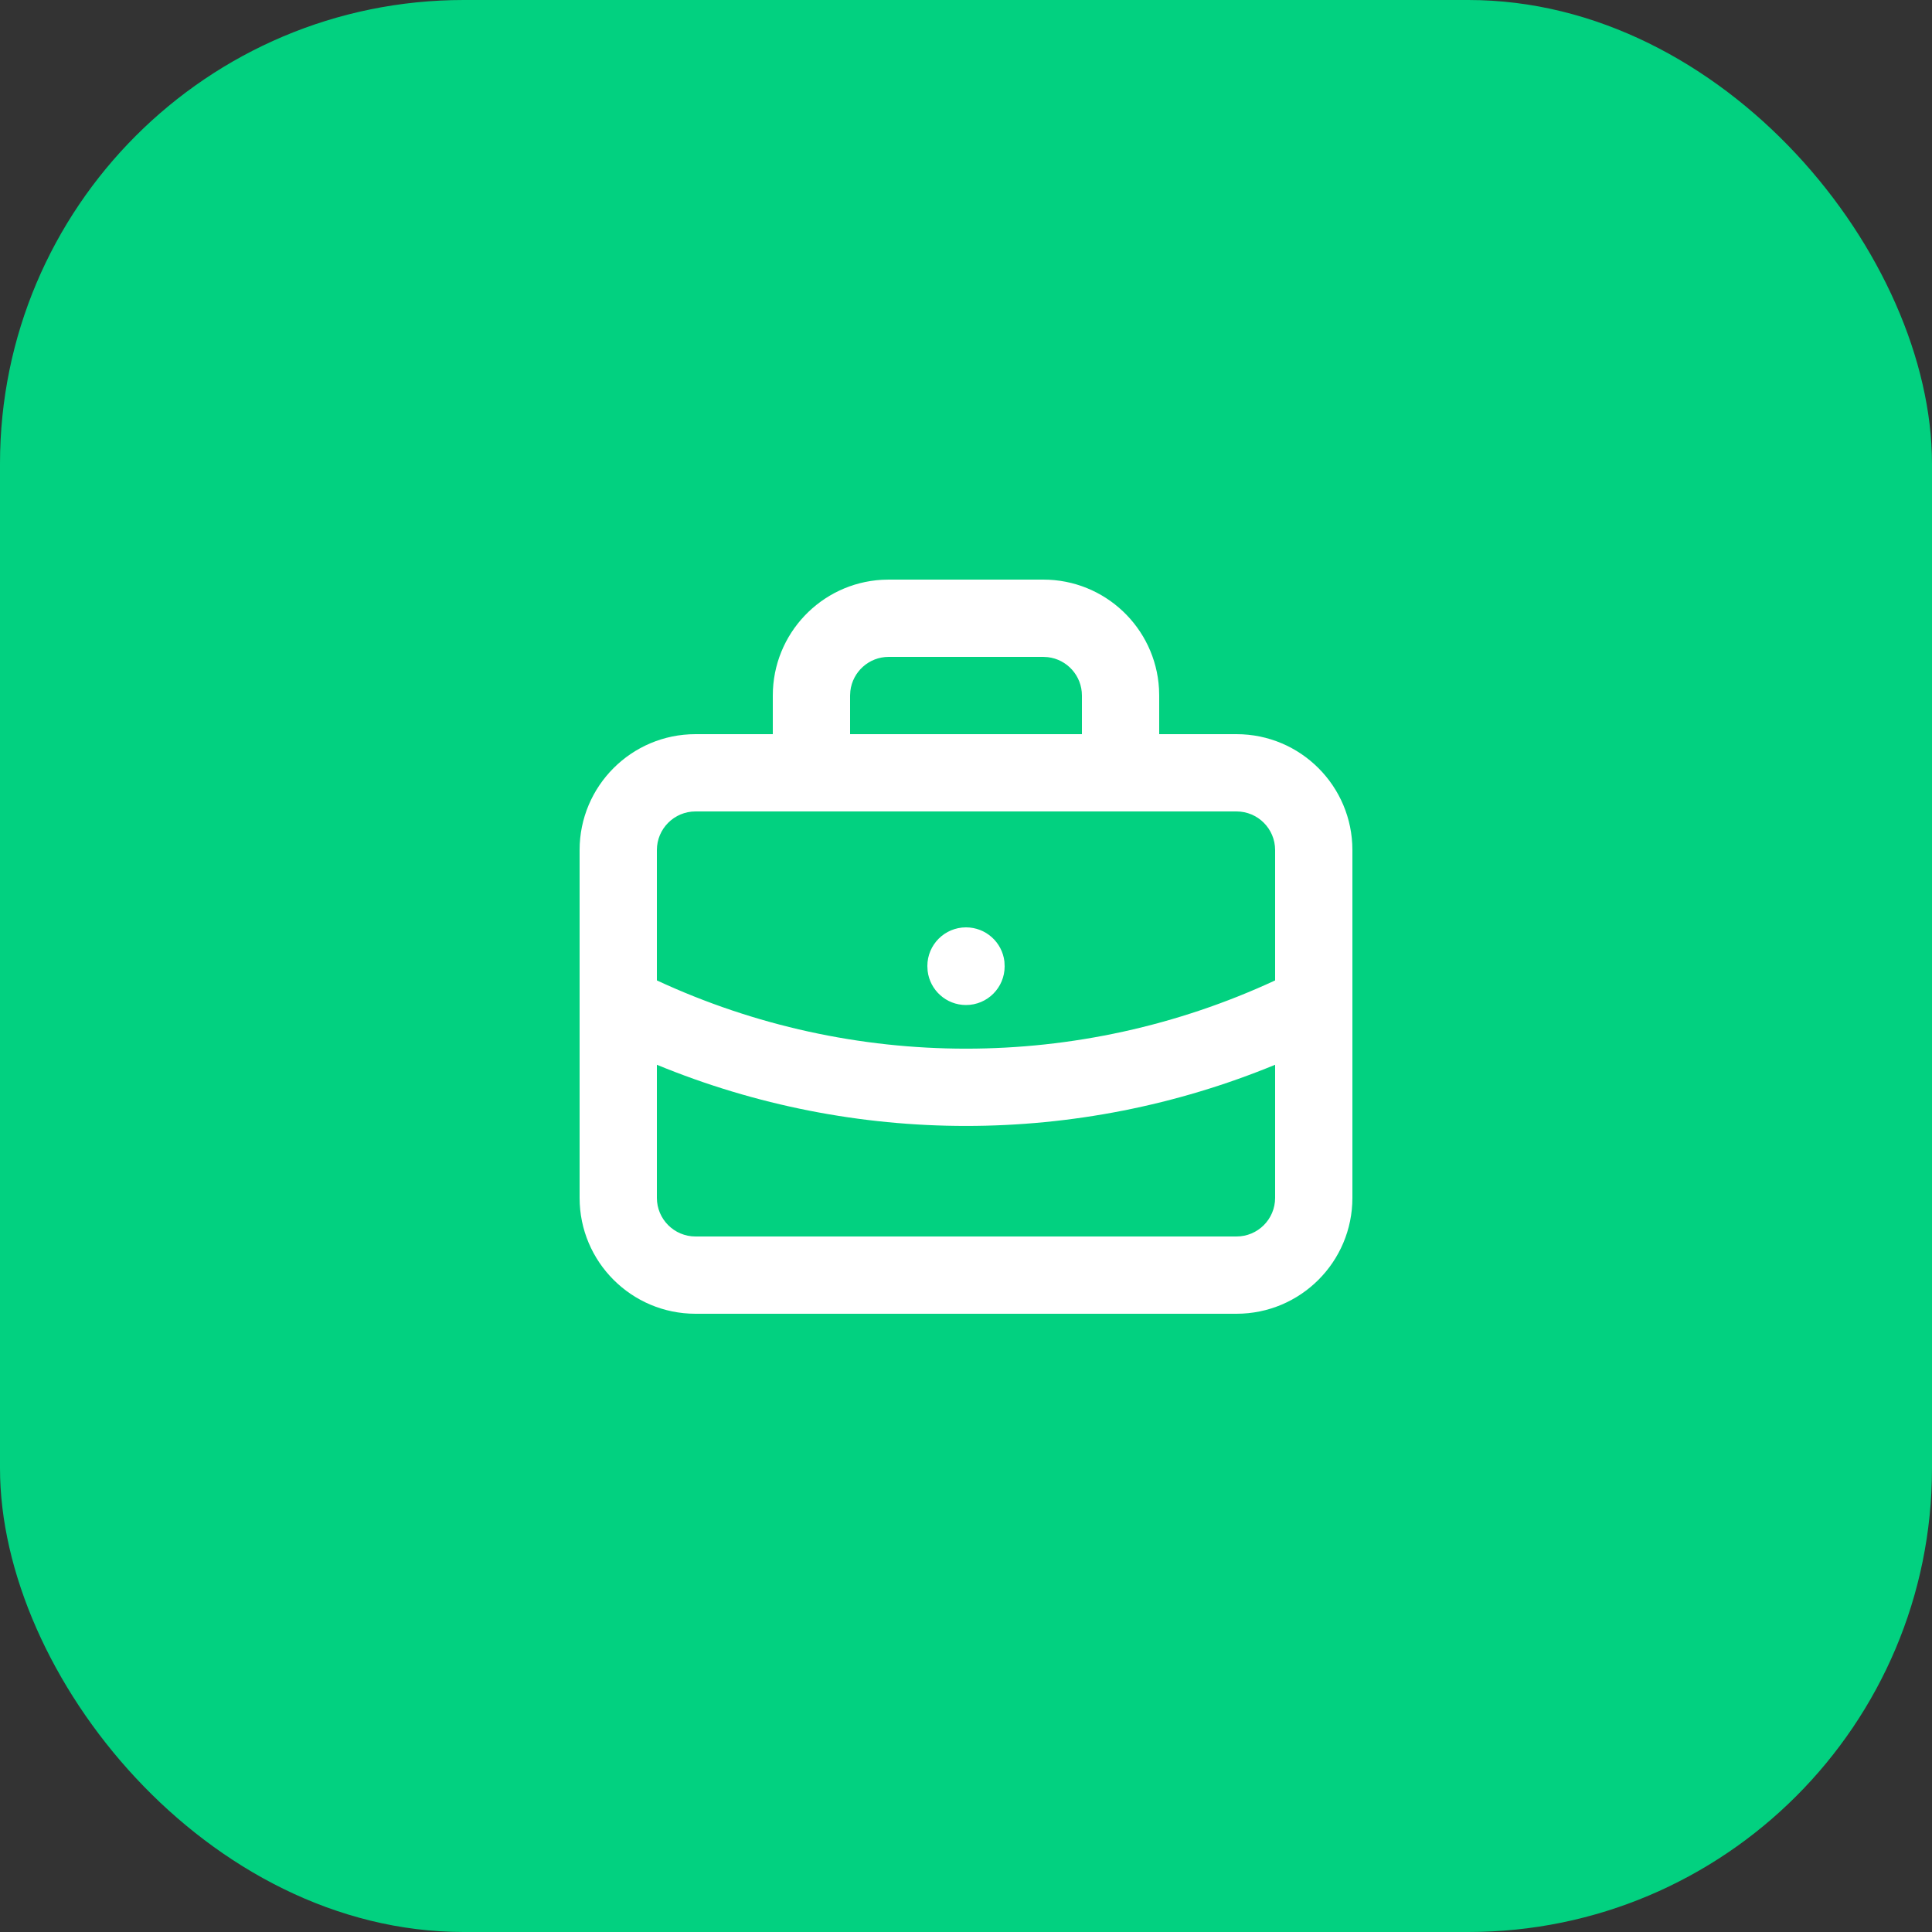
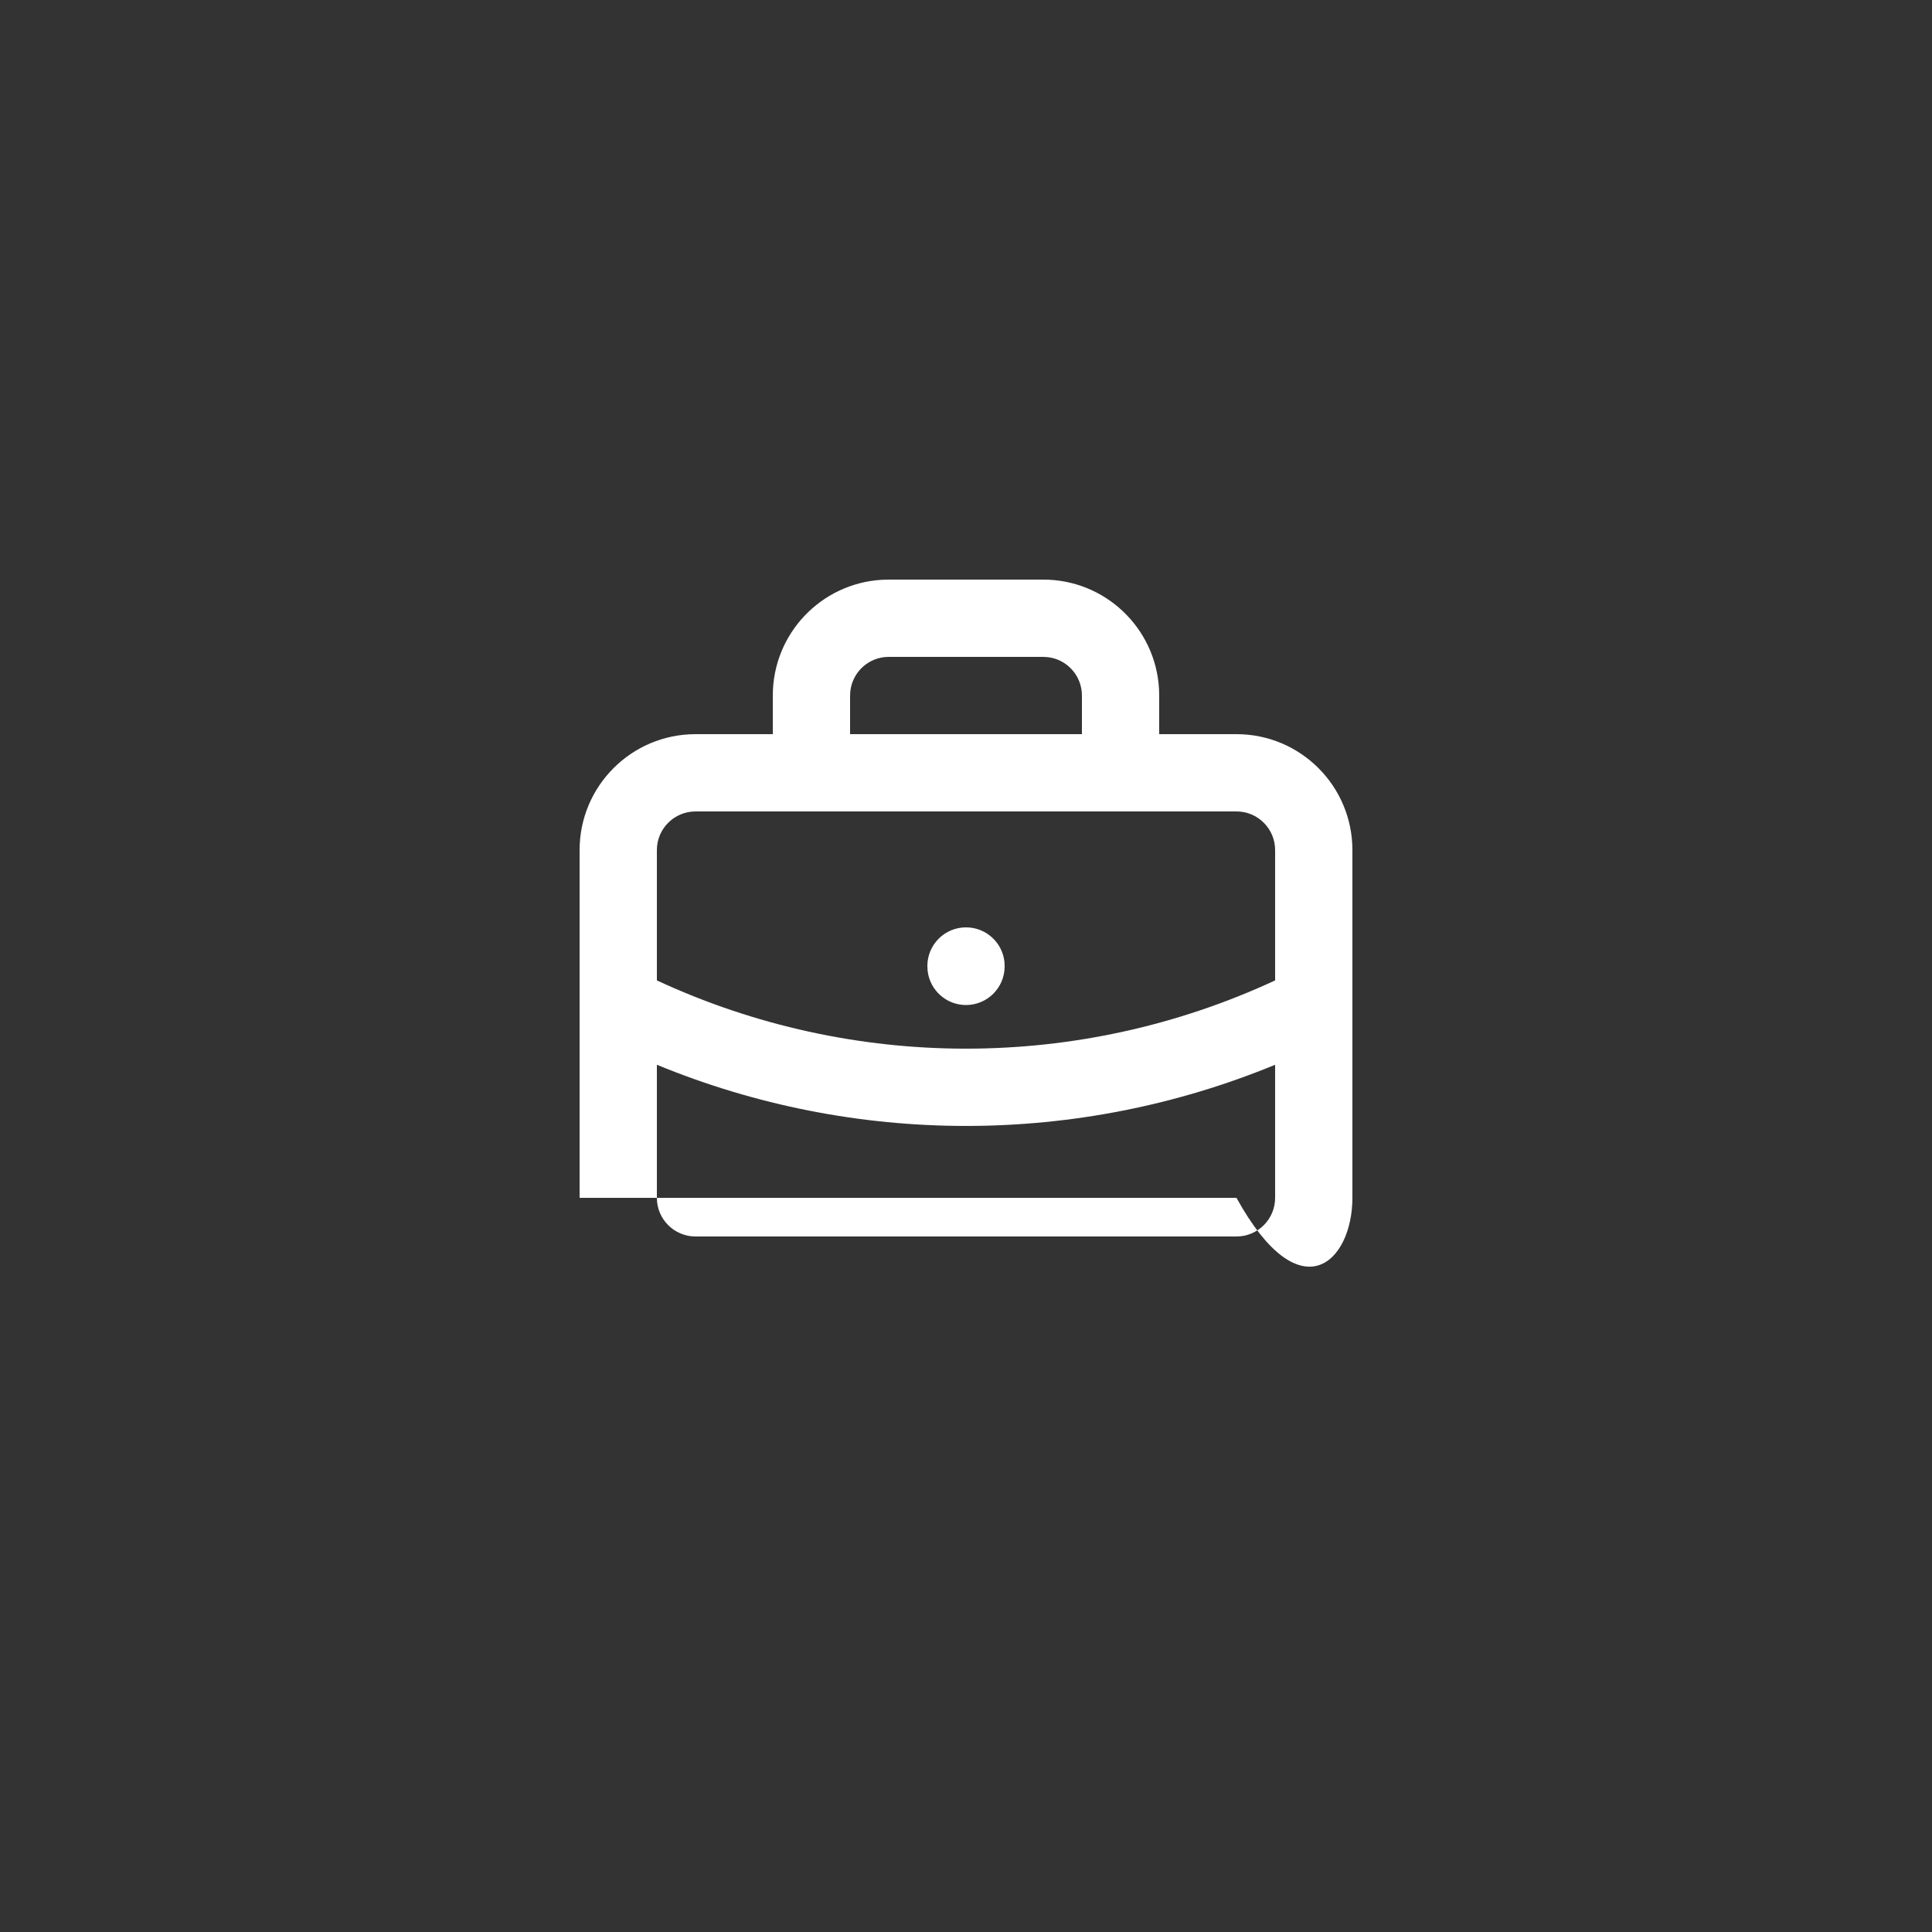
<svg xmlns="http://www.w3.org/2000/svg" width="50" height="50" viewBox="0 0 50 50" fill="none">
  <rect x="0" y="0" width="50" height="50" fill="#333333" stroke="none" />
-   <rect width="50" height="50" rx="12" fill="#02D180" />
-   <path fill-rule="evenodd" clip-rule="evenodd" d="M29.995 17.824C29.904 16.249 28.598 15 27 15H23L22.824 15.005C21.249 15.096 20 16.402 20 18V19H18C16.344 19 15 20.343 15 22V25.97C15 25.989 15 26.009 15 26.029V31C15 32.657 16.344 34 18 34H32C33.657 34 35 32.657 35 31V26C35 26 35 25.999 35 25.998V22C35 20.343 33.657 19 32 19H30V18L29.995 17.824ZM33 25.373V22C33 21.448 32.553 21 32 21H29H21H18C17.448 21 17 21.448 17 22V25.373C22.073 27.728 27.928 27.728 33 25.373ZM17 27.556V31C17 31.552 17.448 32 18 32H32C32.553 32 33 31.552 33 31V27.556C27.878 29.667 22.123 29.667 17 27.556ZM28 19V18C28 17.487 27.614 17.064 27.117 17.007L27 17H23C22.487 17 22.065 17.386 22.007 17.883L22 18V19H28ZM25 24C25.513 24 25.936 24.386 25.994 24.883L26 25.01C26 25.562 25.552 26.01 25 26.01C24.487 26.01 24.065 25.624 24.007 25.127L24 25C24 24.448 24.448 24 25 24Z" fill="white" />
+   <path fill-rule="evenodd" clip-rule="evenodd" d="M29.995 17.824C29.904 16.249 28.598 15 27 15H23L22.824 15.005C21.249 15.096 20 16.402 20 18V19H18C16.344 19 15 20.343 15 22V25.97C15 25.989 15 26.009 15 26.029V31H32C33.657 34 35 32.657 35 31V26C35 26 35 25.999 35 25.998V22C35 20.343 33.657 19 32 19H30V18L29.995 17.824ZM33 25.373V22C33 21.448 32.553 21 32 21H29H21H18C17.448 21 17 21.448 17 22V25.373C22.073 27.728 27.928 27.728 33 25.373ZM17 27.556V31C17 31.552 17.448 32 18 32H32C32.553 32 33 31.552 33 31V27.556C27.878 29.667 22.123 29.667 17 27.556ZM28 19V18C28 17.487 27.614 17.064 27.117 17.007L27 17H23C22.487 17 22.065 17.386 22.007 17.883L22 18V19H28ZM25 24C25.513 24 25.936 24.386 25.994 24.883L26 25.01C26 25.562 25.552 26.01 25 26.01C24.487 26.01 24.065 25.624 24.007 25.127L24 25C24 24.448 24.448 24 25 24Z" fill="white" />
</svg>